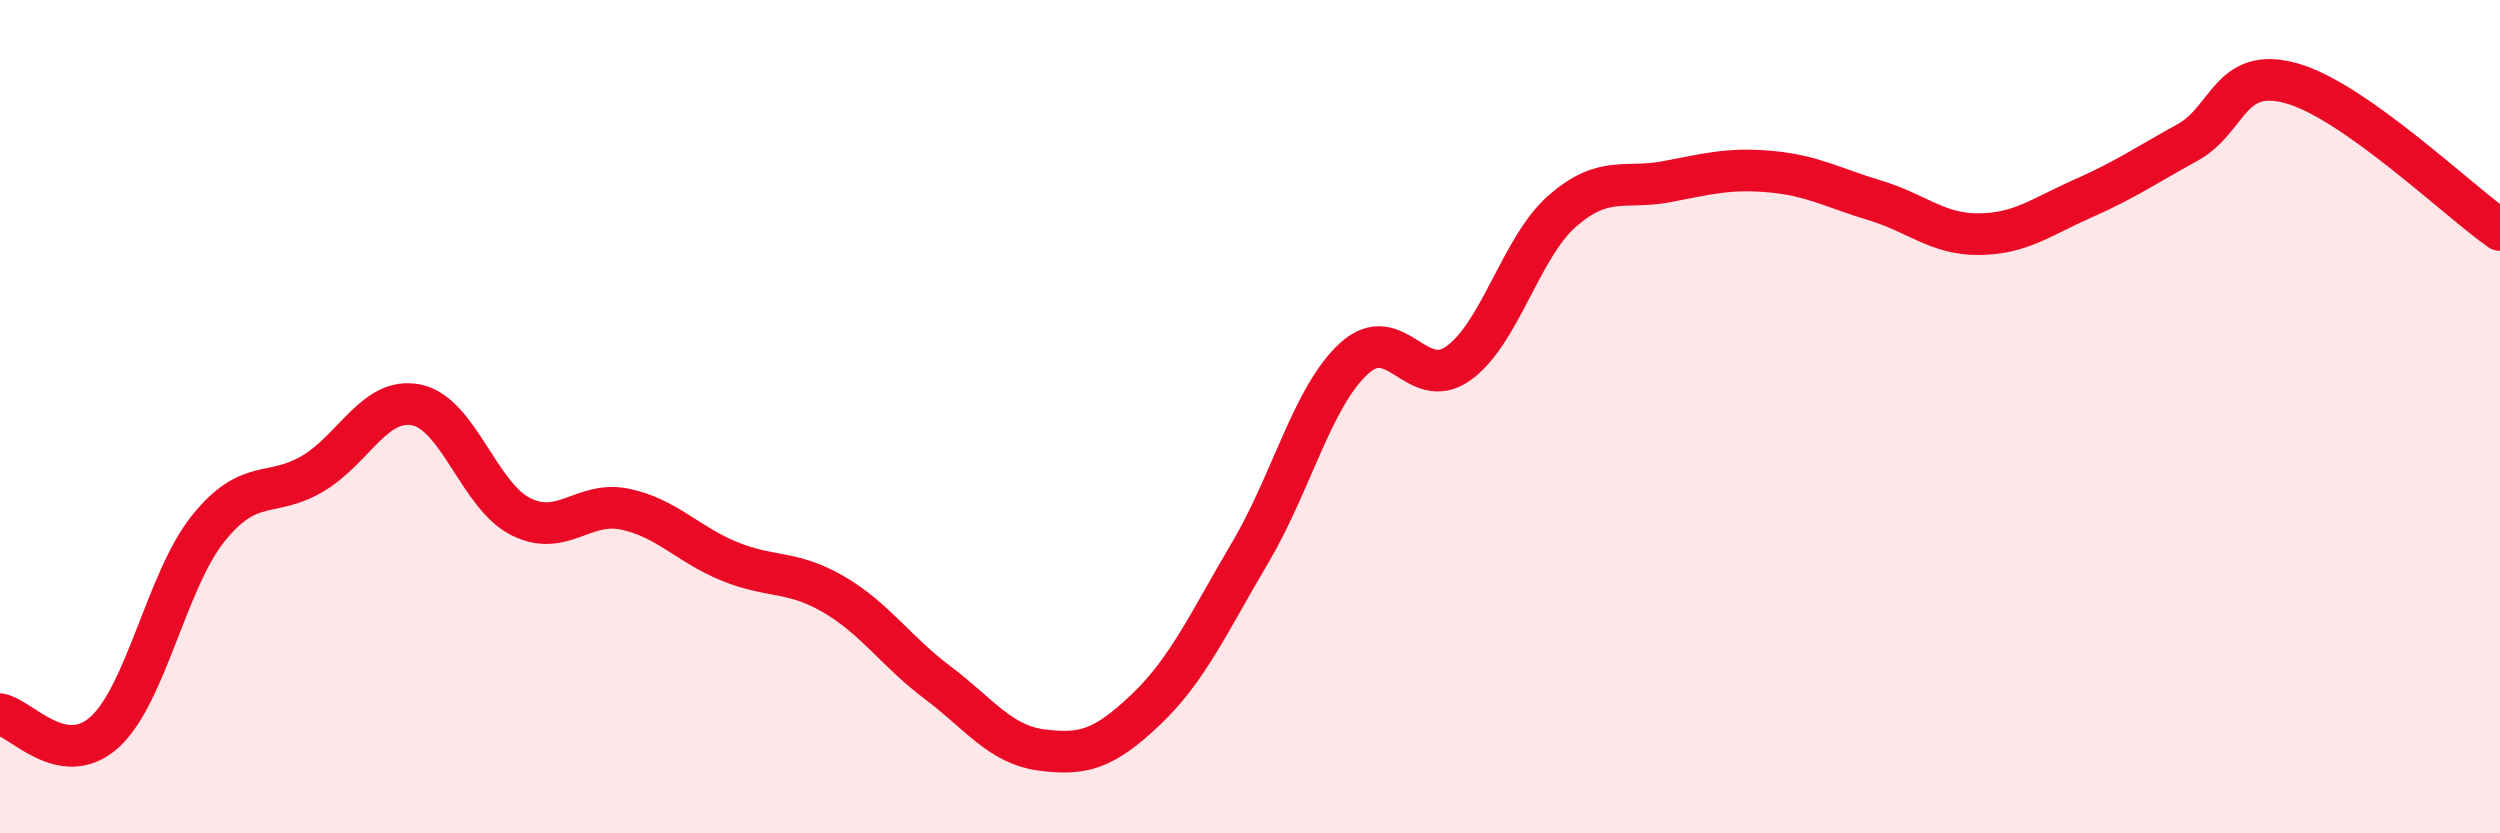
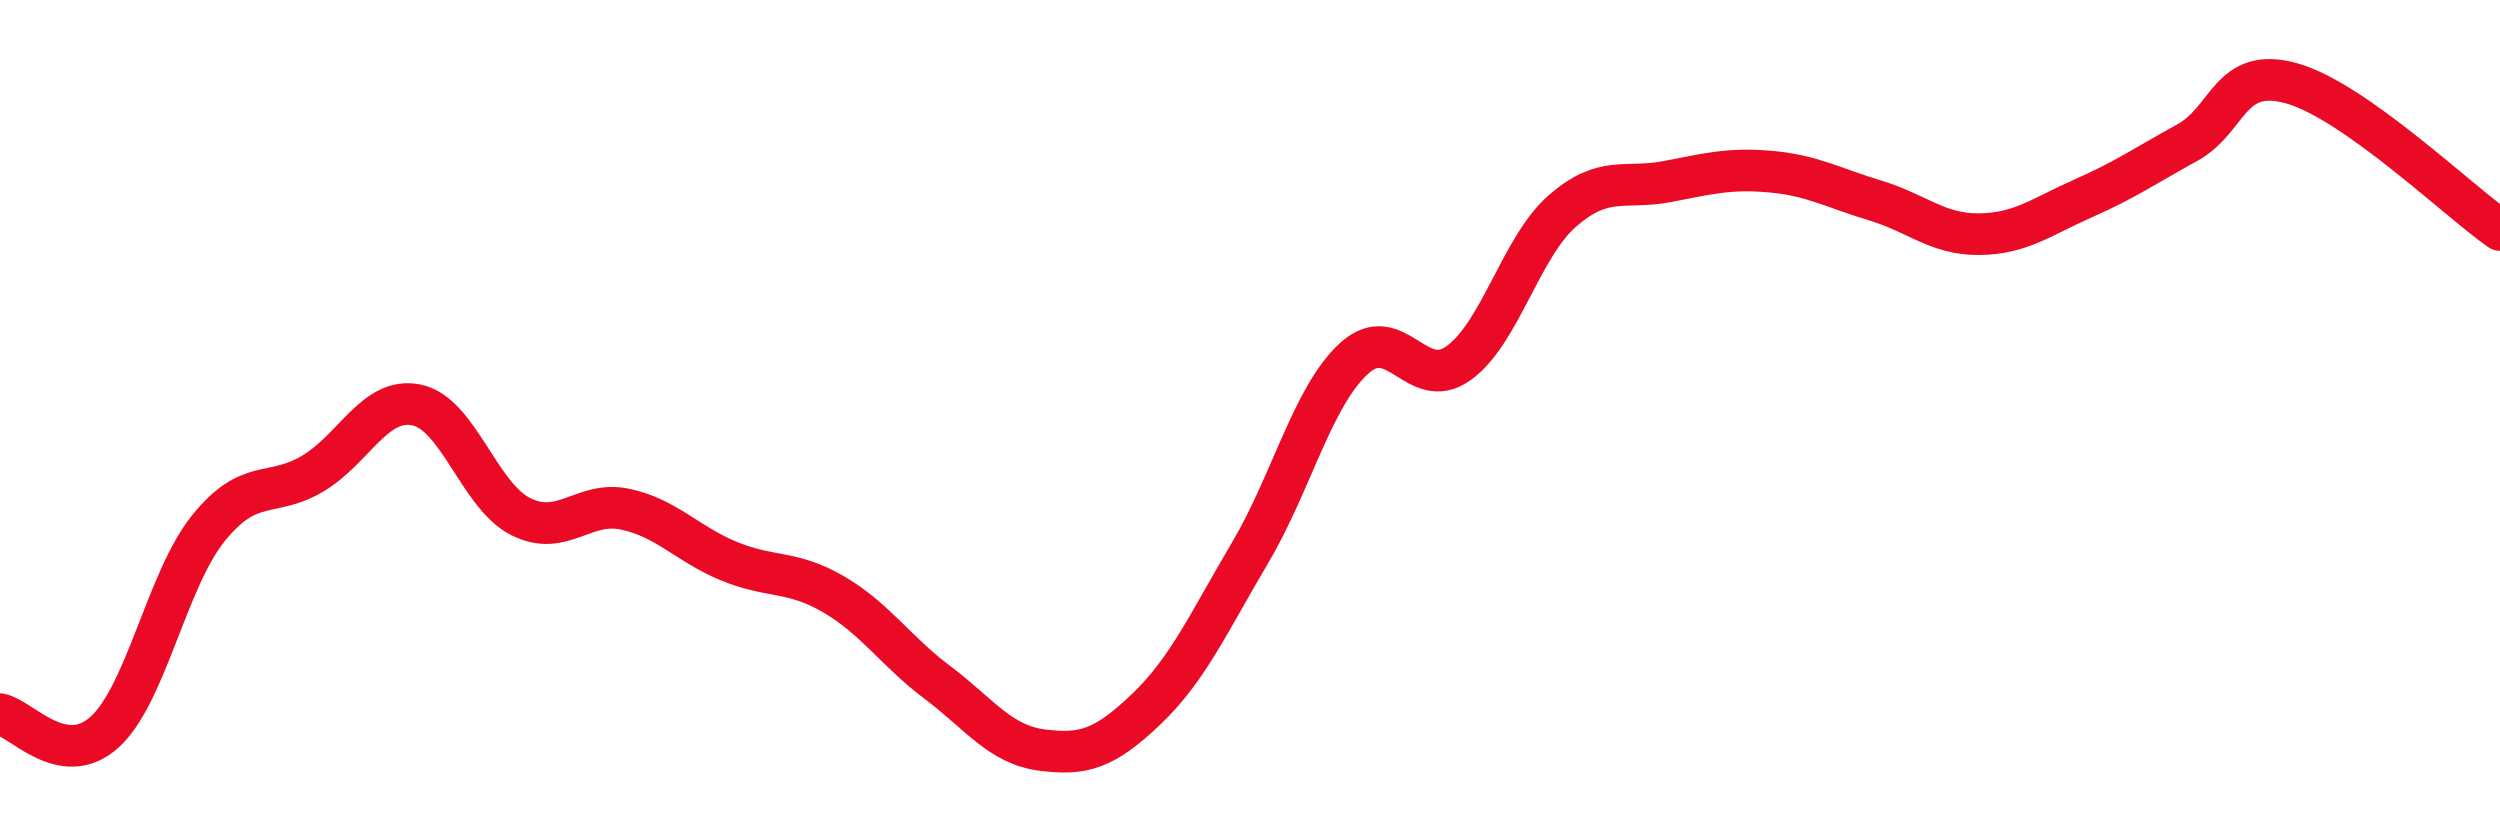
<svg xmlns="http://www.w3.org/2000/svg" width="60" height="20" viewBox="0 0 60 20">
-   <path d="M 0,17.14 C 0.5,17.23 1.5,18.47 2.5,17.58 C 3.5,16.69 4,13.92 5,12.68 C 6,11.44 6.5,11.96 7.5,11.37 C 8.5,10.78 9,9.51 10,9.72 C 11,9.93 11.5,11.9 12.5,12.4 C 13.5,12.9 14,12.01 15,12.22 C 16,12.43 16.5,13.06 17.5,13.47 C 18.5,13.88 19,13.68 20,14.26 C 21,14.84 21.5,15.63 22.5,16.38 C 23.5,17.13 24,17.87 25,18 C 26,18.13 26.5,17.98 27.5,17.03 C 28.5,16.08 29,14.96 30,13.27 C 31,11.58 31.5,9.51 32.5,8.6 C 33.5,7.69 34,9.43 35,8.72 C 36,8.01 36.5,5.93 37.5,5.06 C 38.5,4.19 39,4.55 40,4.36 C 41,4.17 41.5,4.03 42.5,4.12 C 43.5,4.21 44,4.51 45,4.81 C 46,5.11 46.5,5.63 47.5,5.62 C 48.5,5.61 49,5.2 50,4.76 C 51,4.32 51.5,3.97 52.5,3.42 C 53.5,2.87 53.5,1.58 55,2 C 56.5,2.42 59,4.82 60,5.52L60 20L0 20Z" fill="#EB0A25" opacity="0.1" stroke-linecap="round" stroke-linejoin="round" />
  <path d="M 0,17.14 C 0.5,17.23 1.5,18.47 2.5,17.58 C 3.5,16.69 4,13.92 5,12.68 C 6,11.44 6.5,11.96 7.5,11.37 C 8.5,10.78 9,9.51 10,9.72 C 11,9.93 11.5,11.9 12.5,12.4 C 13.5,12.9 14,12.01 15,12.22 C 16,12.43 16.5,13.06 17.5,13.47 C 18.5,13.88 19,13.68 20,14.26 C 21,14.84 21.5,15.63 22.5,16.38 C 23.5,17.13 24,17.87 25,18 C 26,18.13 26.5,17.98 27.5,17.03 C 28.5,16.08 29,14.96 30,13.27 C 31,11.58 31.5,9.51 32.5,8.6 C 33.5,7.69 34,9.43 35,8.72 C 36,8.01 36.5,5.93 37.5,5.06 C 38.5,4.19 39,4.55 40,4.36 C 41,4.17 41.5,4.03 42.5,4.12 C 43.5,4.21 44,4.51 45,4.81 C 46,5.11 46.5,5.63 47.5,5.62 C 48.5,5.61 49,5.2 50,4.76 C 51,4.32 51.5,3.97 52.5,3.42 C 53.5,2.87 53.5,1.58 55,2 C 56.5,2.42 59,4.82 60,5.52" stroke="#EB0A25" stroke-width="1" fill="none" stroke-linecap="round" stroke-linejoin="round" />
</svg>